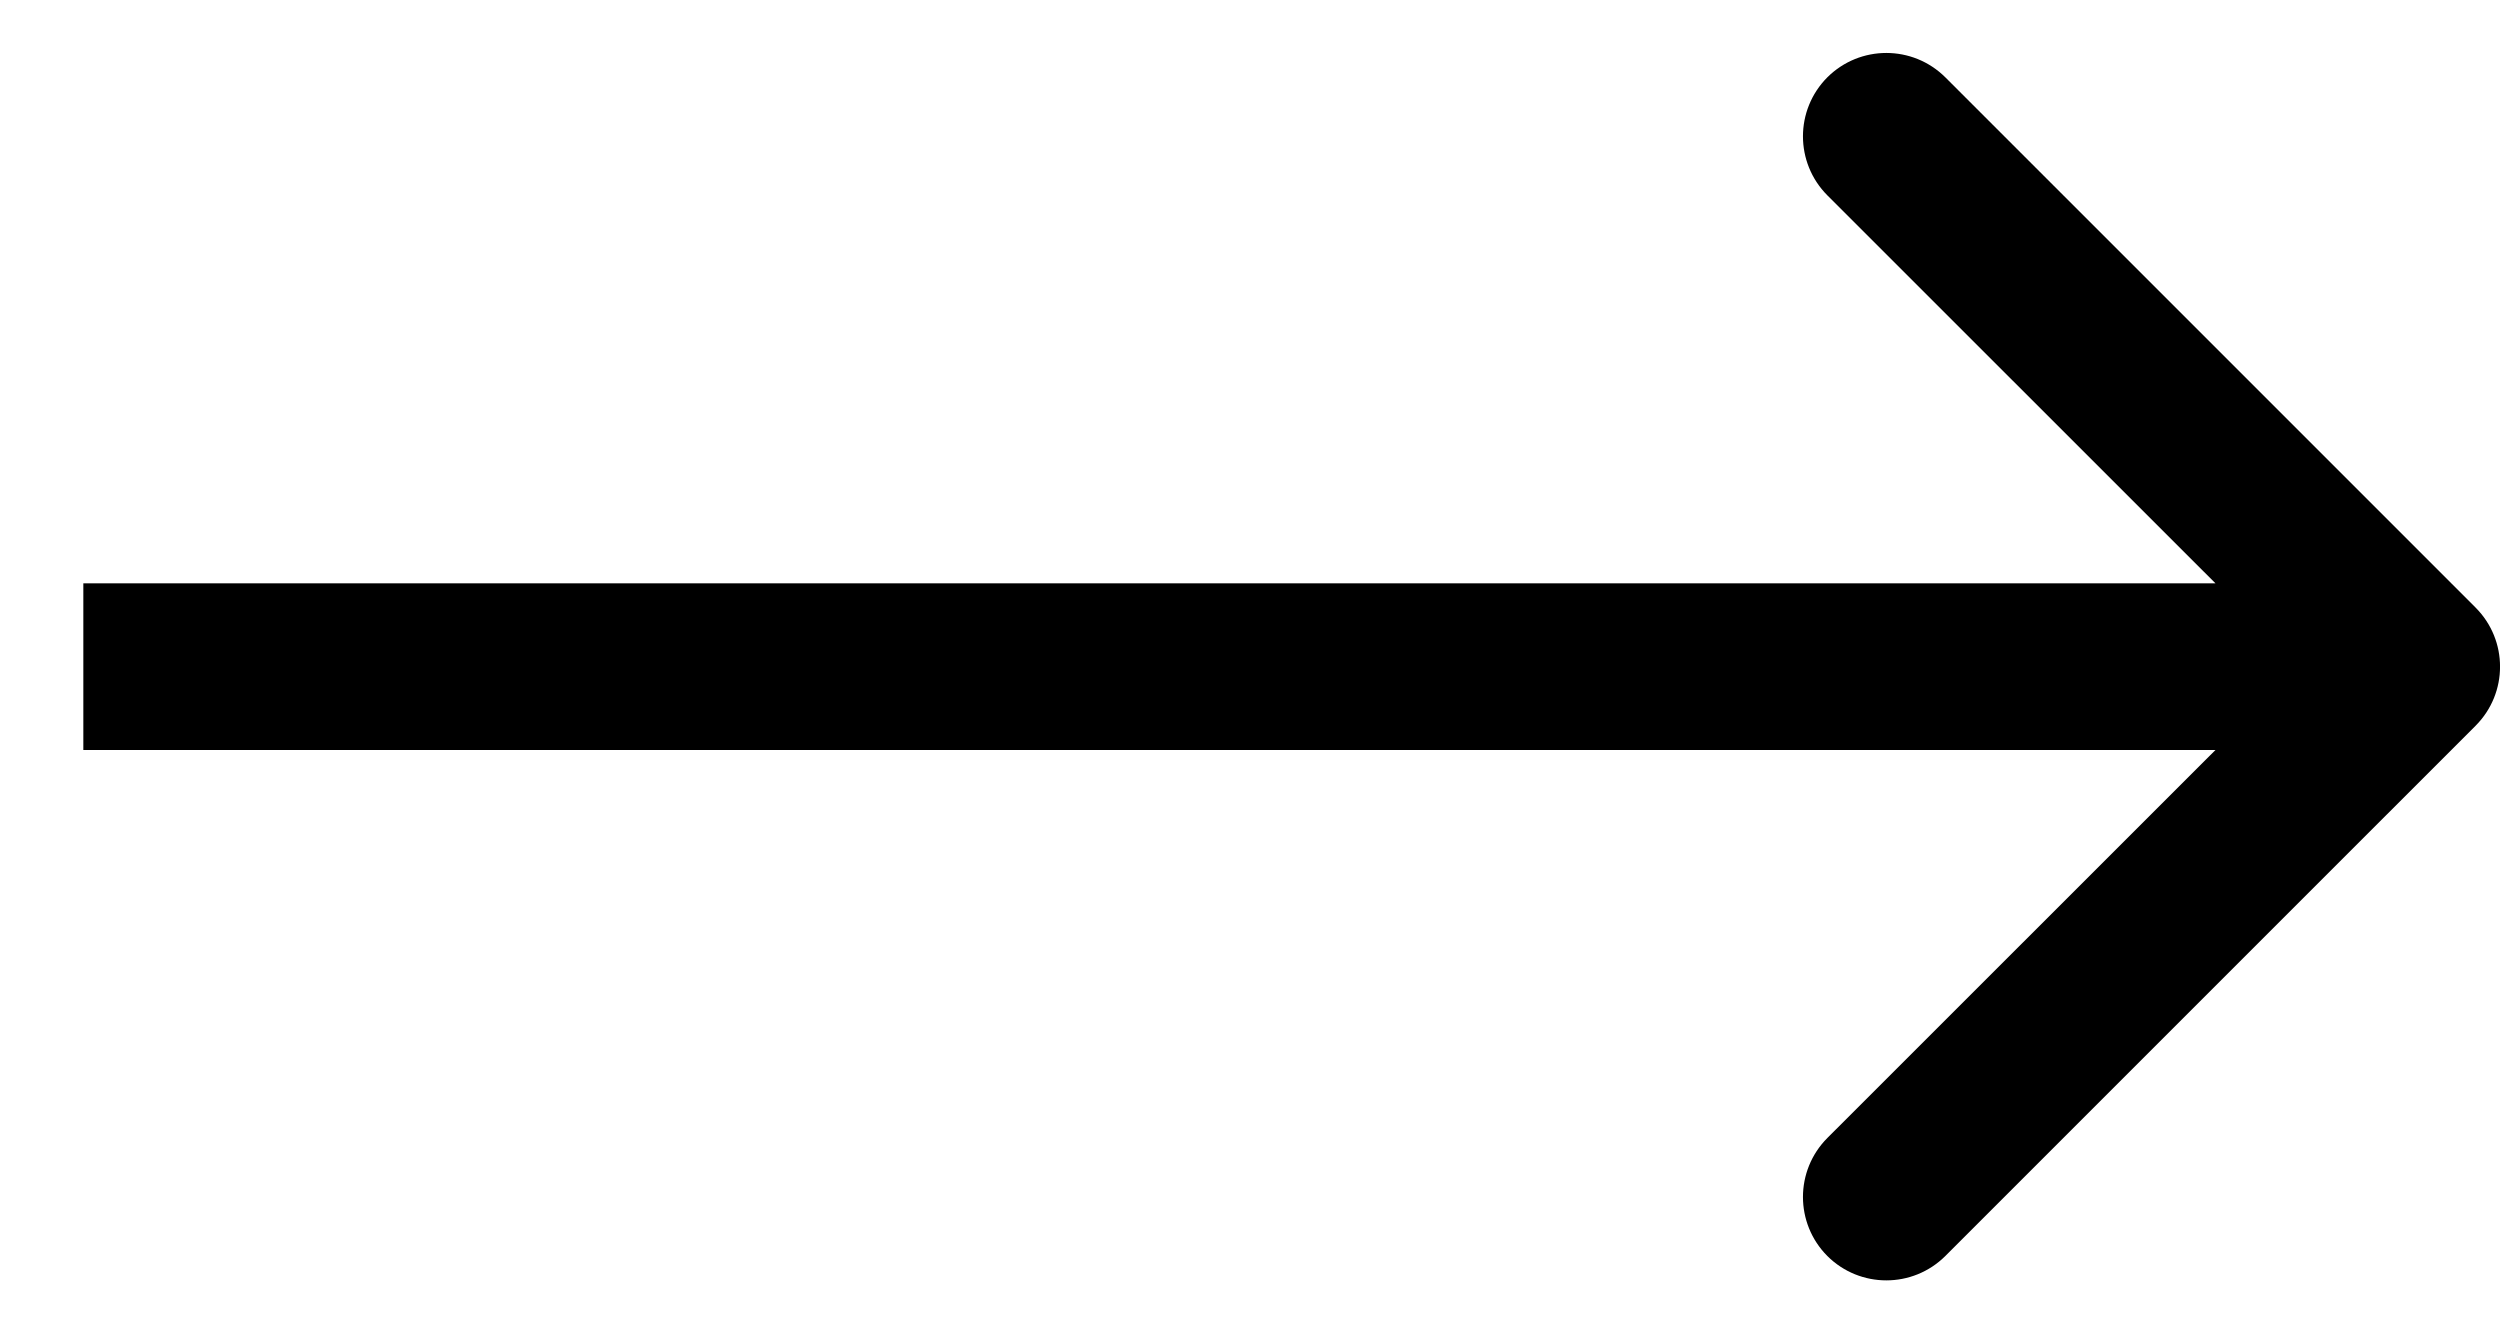
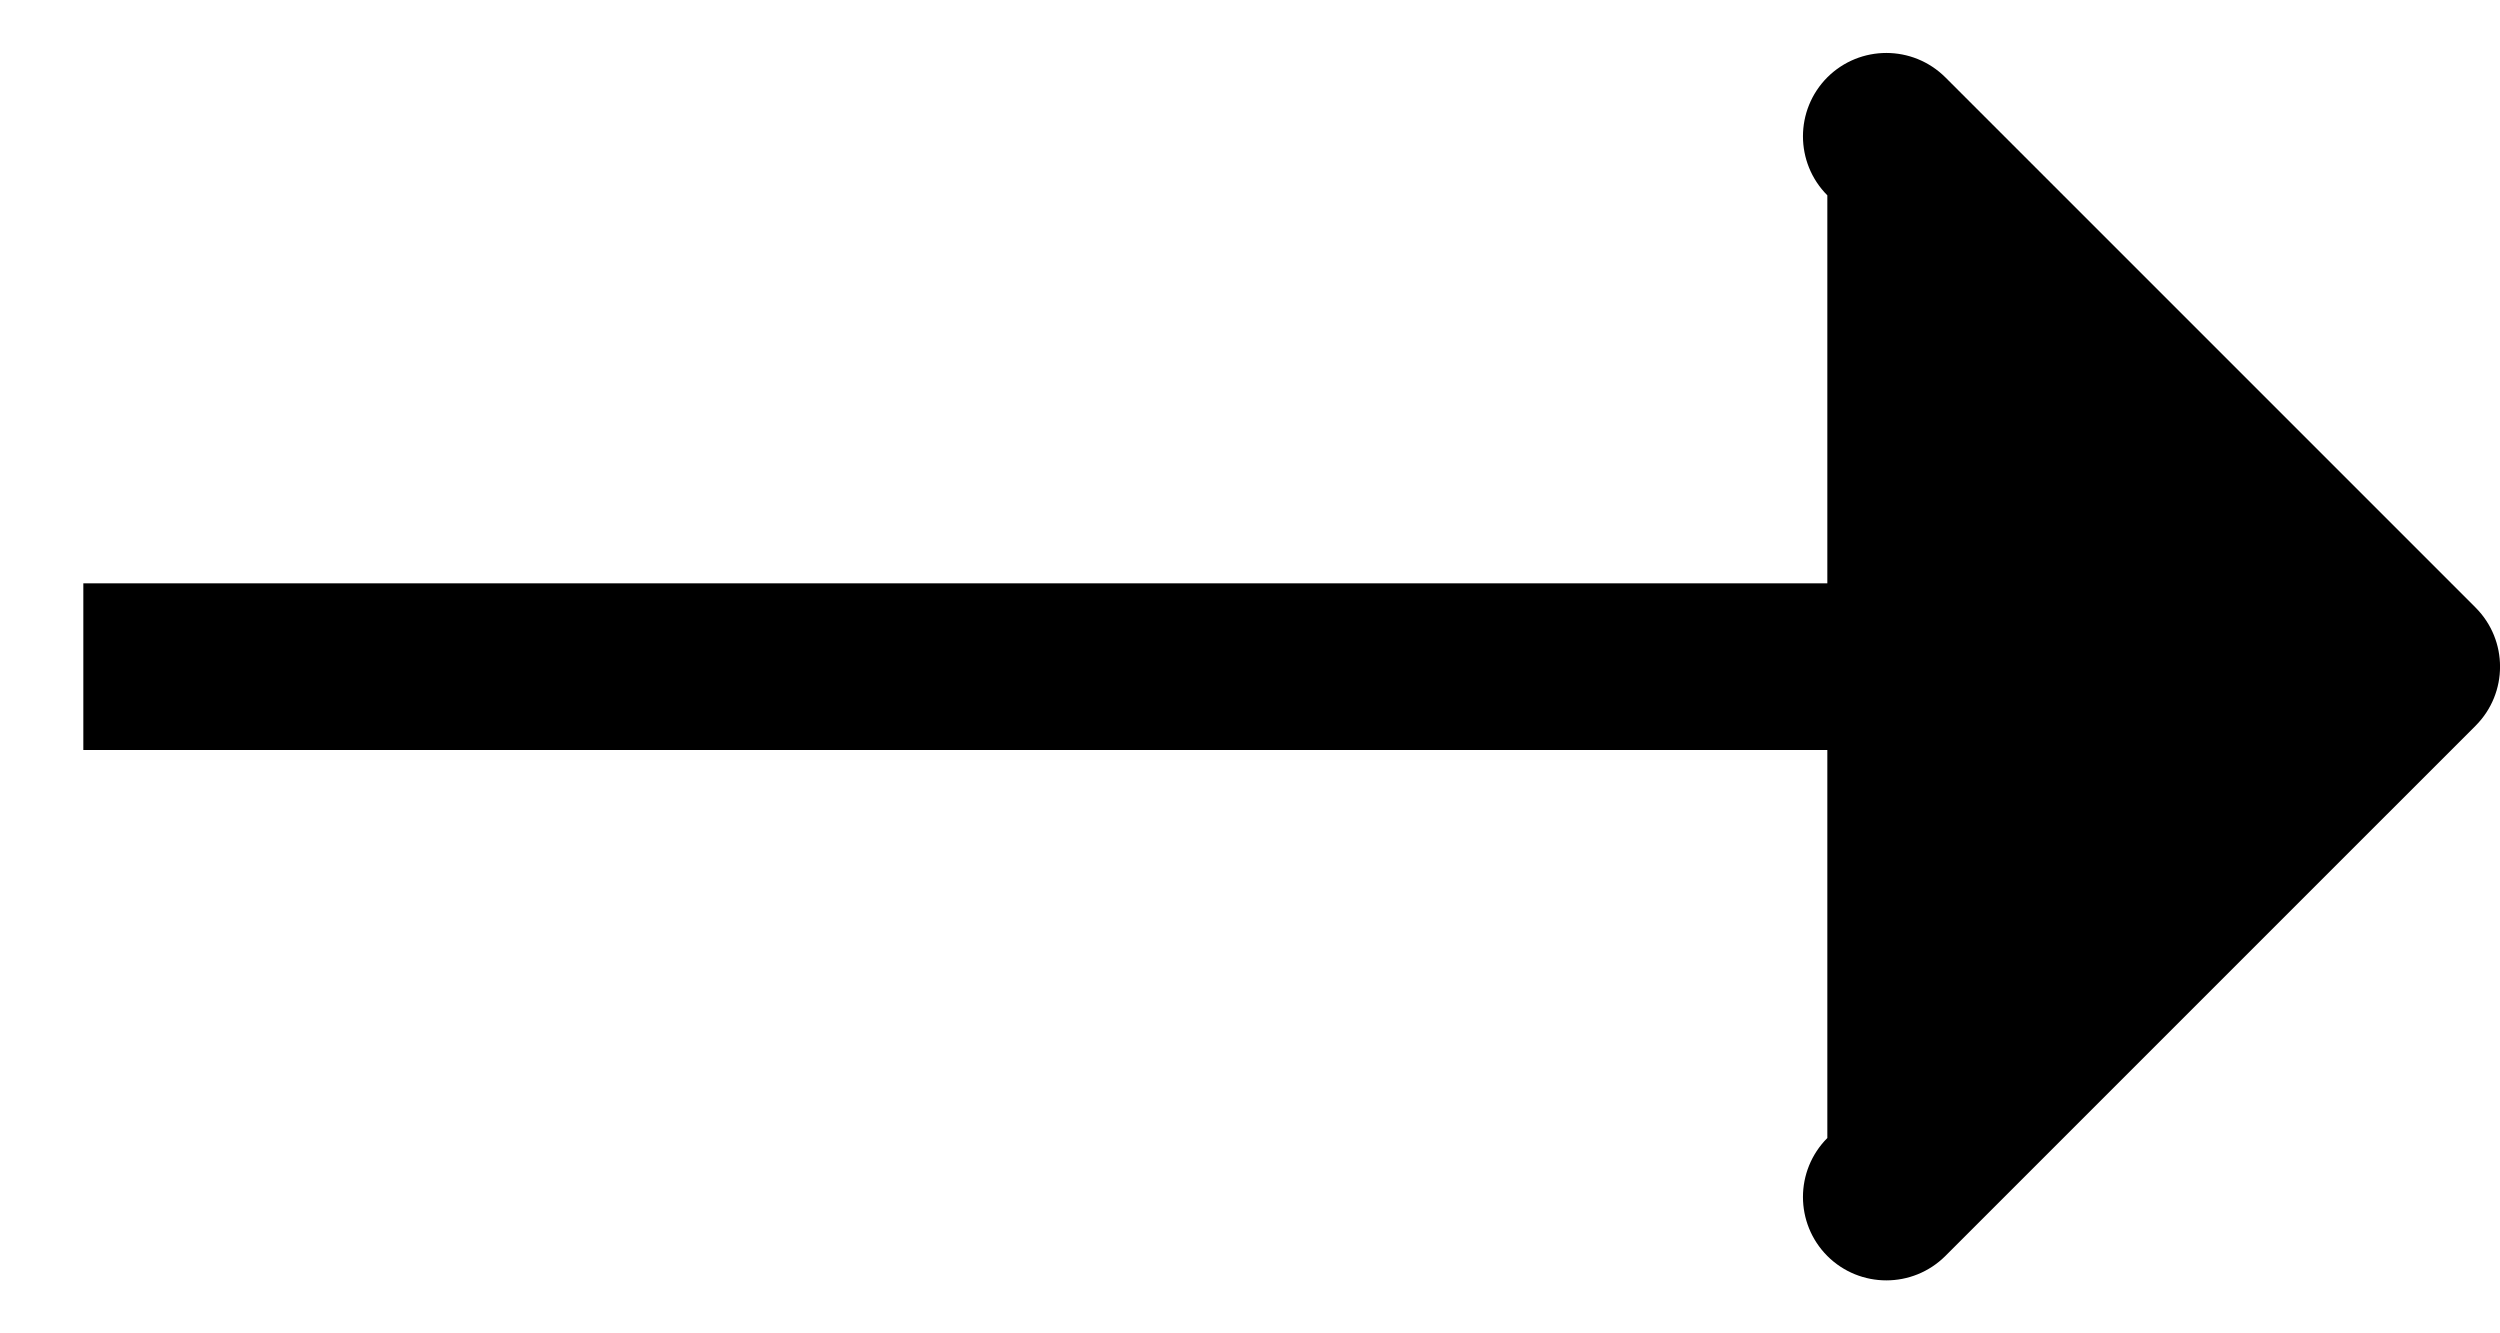
<svg xmlns="http://www.w3.org/2000/svg" width="15" height="8" viewBox="0 0 15 8" fill="none">
-   <path d="M14.854 4.354C15.049 4.158 15.049 3.842 14.854 3.646L11.672 0.464C11.476 0.269 11.16 0.269 10.964 0.464C10.769 0.66 10.769 0.976 10.964 1.172L13.793 4L10.964 6.828C10.769 7.024 10.769 7.34 10.964 7.536C11.16 7.731 11.476 7.731 11.672 7.536L14.854 4.354ZM0.5 4V4.5H14.5V4V3.5H0.5V4Z" fill="black" />
+   <path d="M14.854 4.354C15.049 4.158 15.049 3.842 14.854 3.646L11.672 0.464C11.476 0.269 11.16 0.269 10.964 0.464C10.769 0.66 10.769 0.976 10.964 1.172L10.964 6.828C10.769 7.024 10.769 7.34 10.964 7.536C11.16 7.731 11.476 7.731 11.672 7.536L14.854 4.354ZM0.5 4V4.5H14.5V4V3.5H0.5V4Z" fill="black" />
</svg>